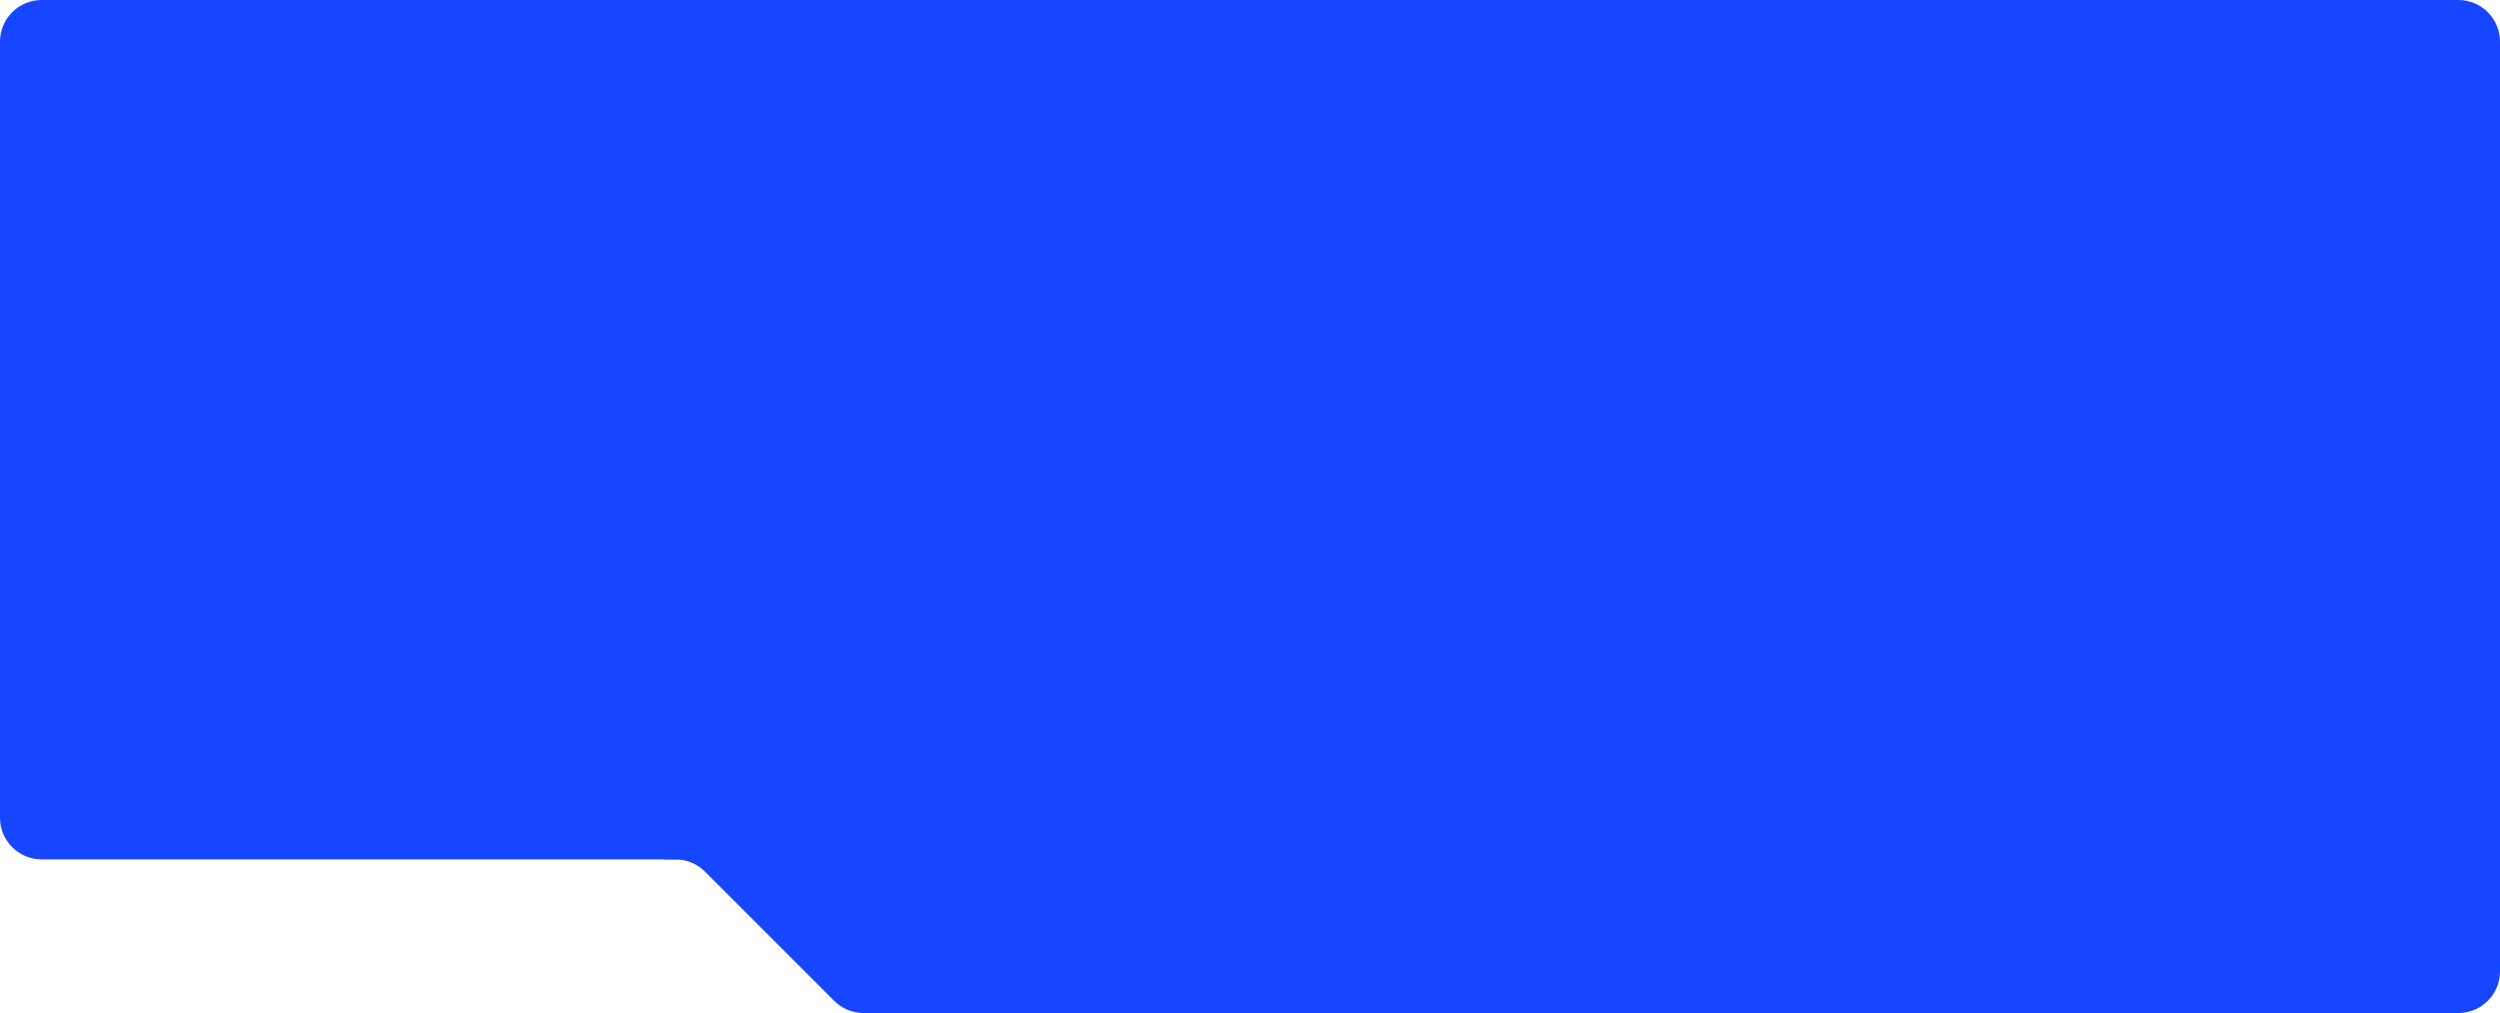
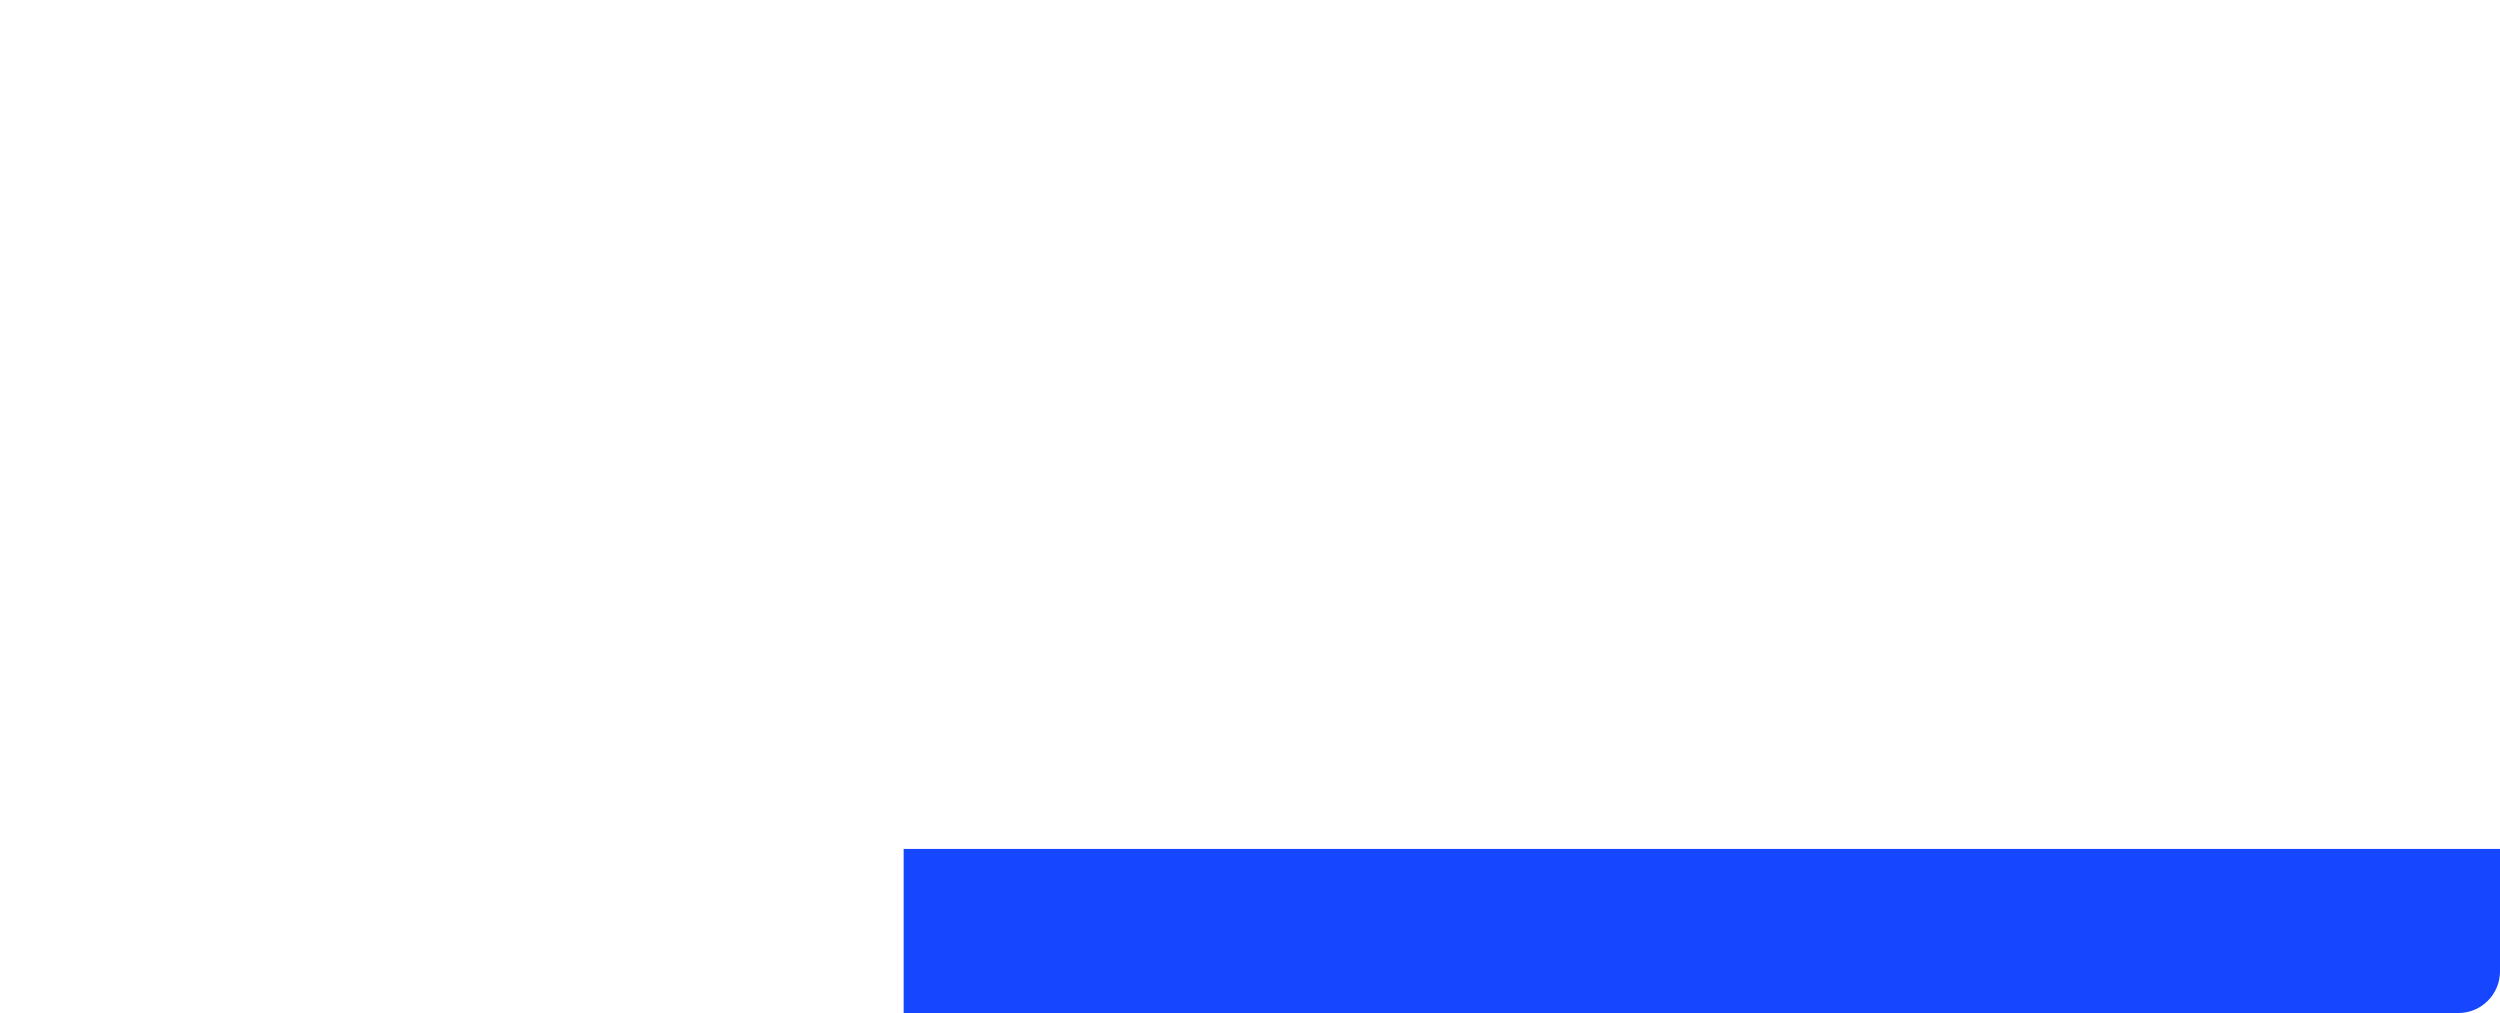
<svg xmlns="http://www.w3.org/2000/svg" width="960" height="389" viewBox="0 0 960 389" fill="none">
  <path d="M347 326H960V373C960 381.837 952.836 389 944 389H347V326Z" fill="#1646FF" />
  <g clip-path="url(#clip0_34_1731)">
-     <path d="M320.314 384.314C323.315 387.314 327.384 389 331.628 389L357 389V326H255V330H259.373C263.617 330 267.686 331.686 270.687 334.686L320.314 384.314Z" fill="#1646FF" />
-   </g>
-   <path d="M0 16C0 7.163 7.163 0 16 0H944C952.837 0 960 7.163 960 16V330H16C7.163 330 0 322.837 0 314V16Z" fill="#1646FF" />
+     </g>
  <defs>
    <clipPath id="clip0_34_1731">
      <rect width="102" height="63" fill="white" transform="matrix(-1 0 0 -1 357 389)" />
    </clipPath>
  </defs>
</svg>